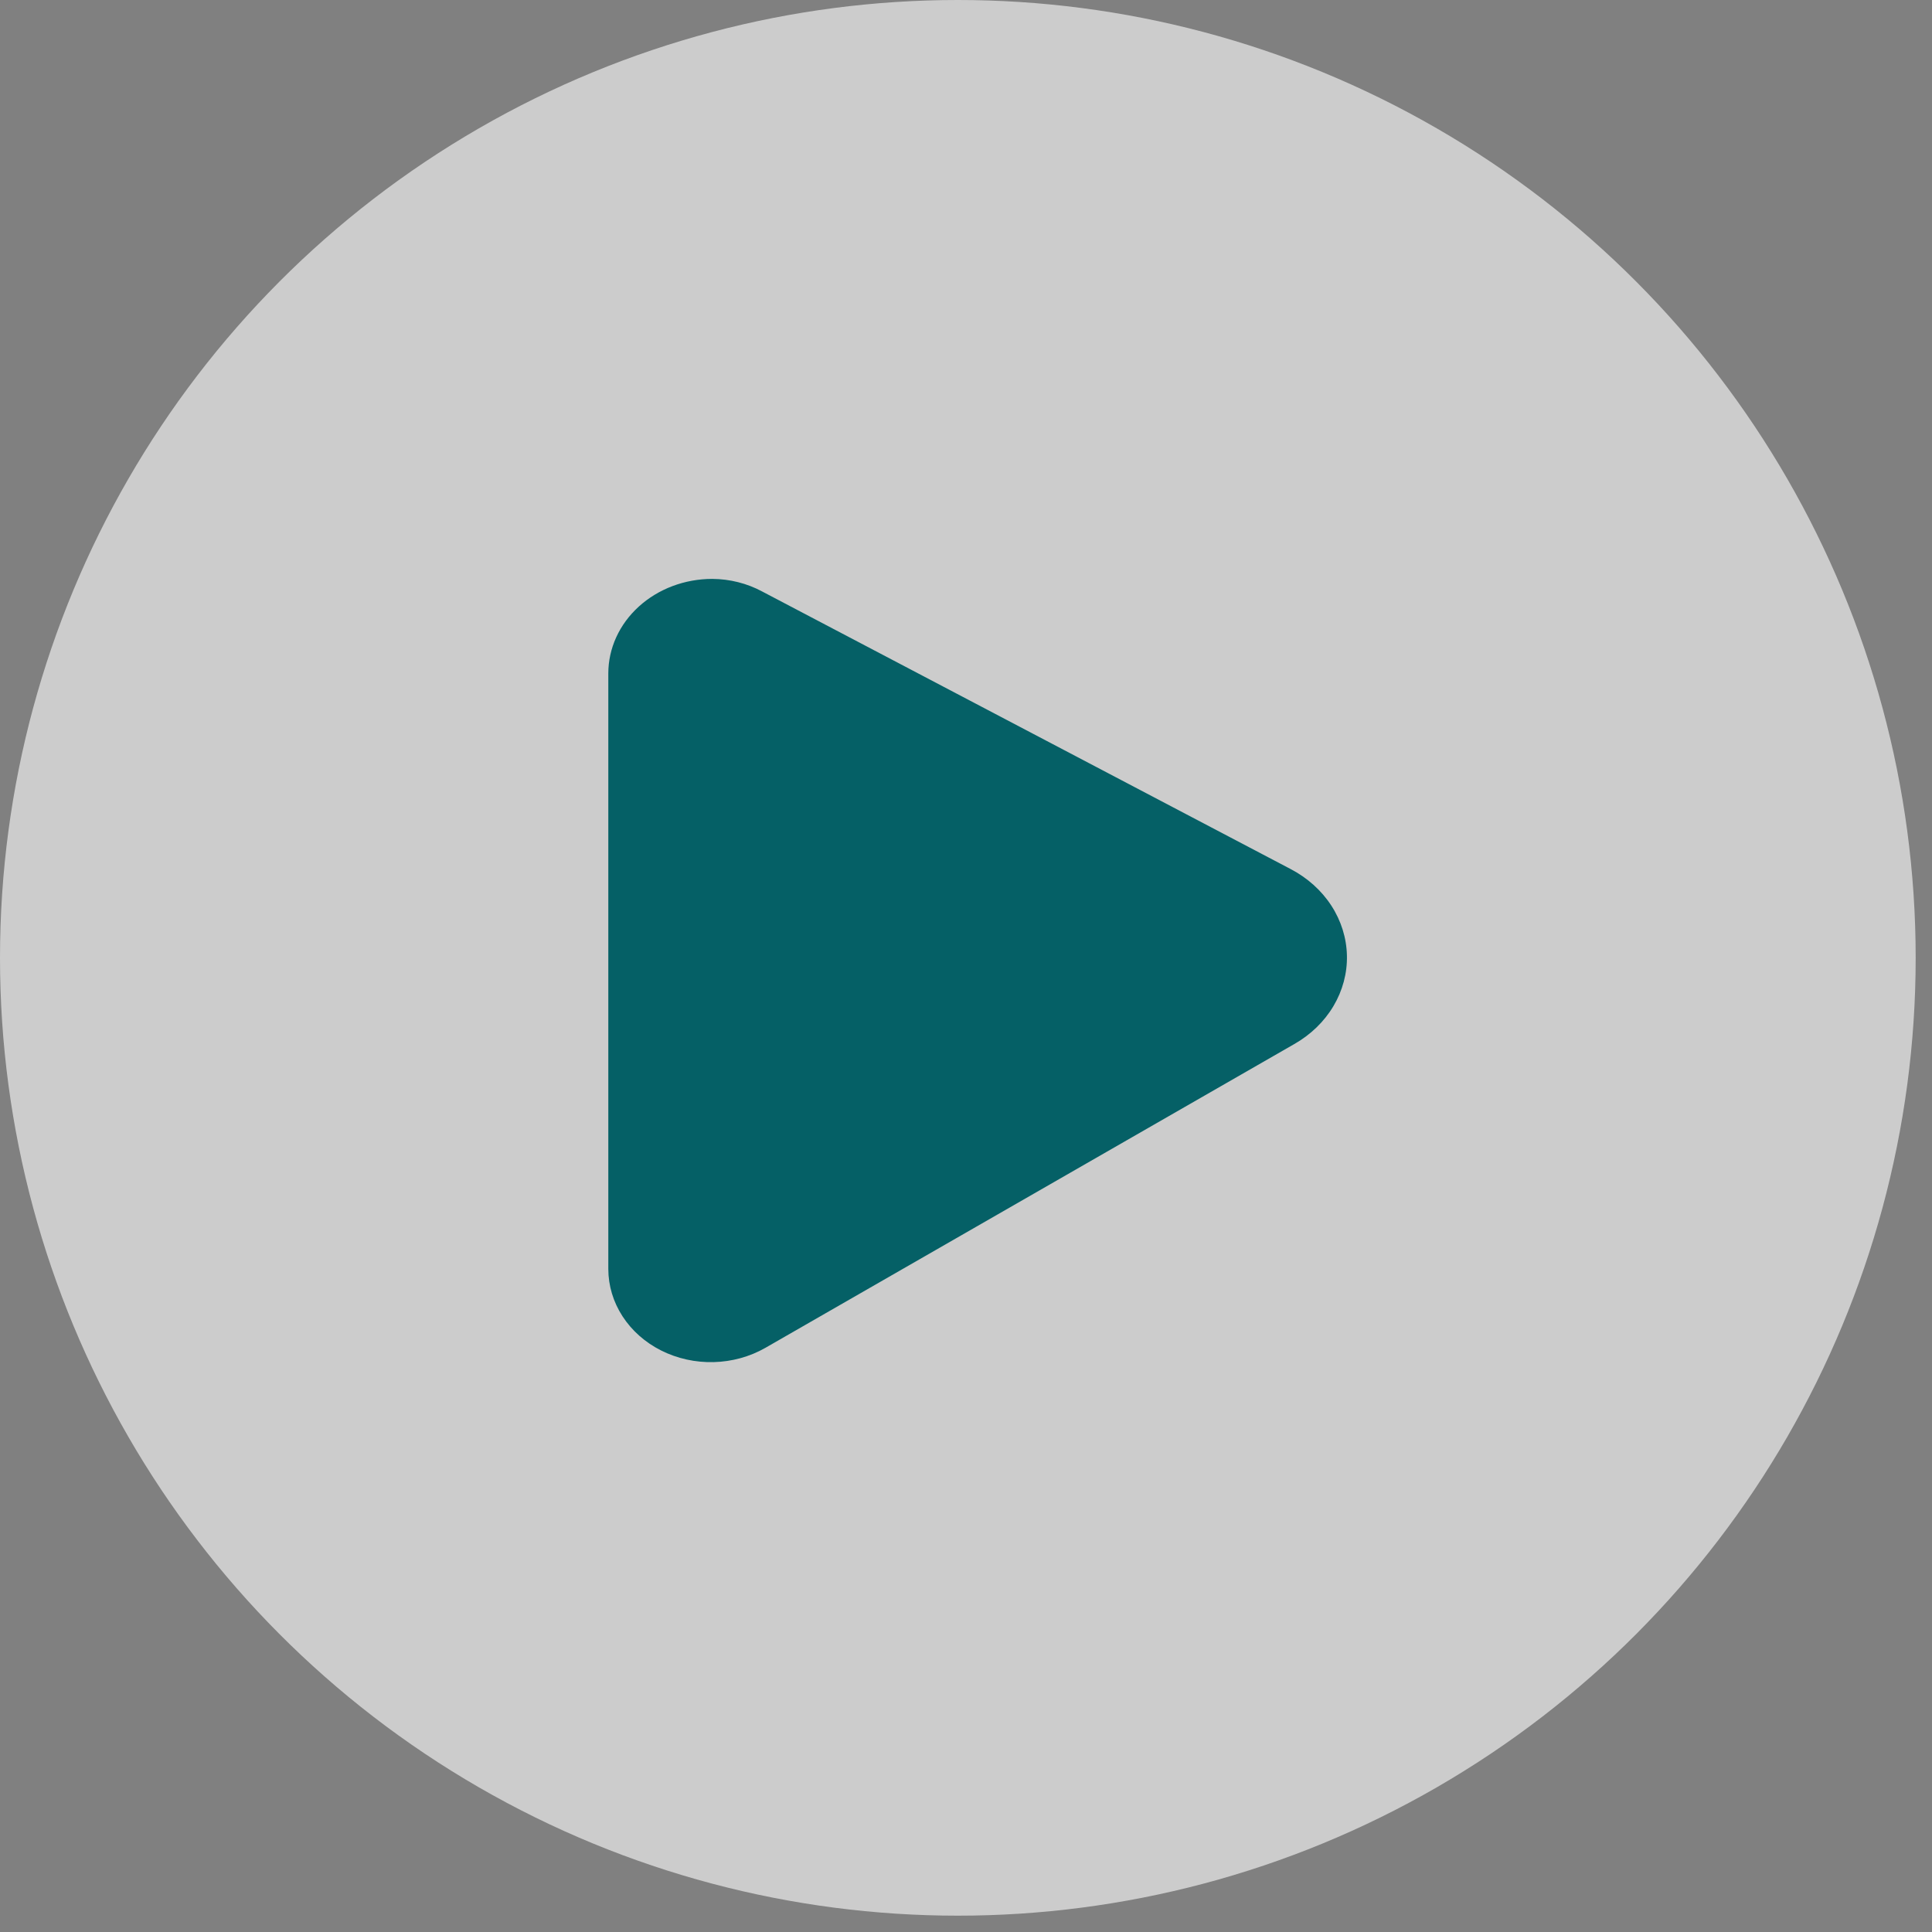
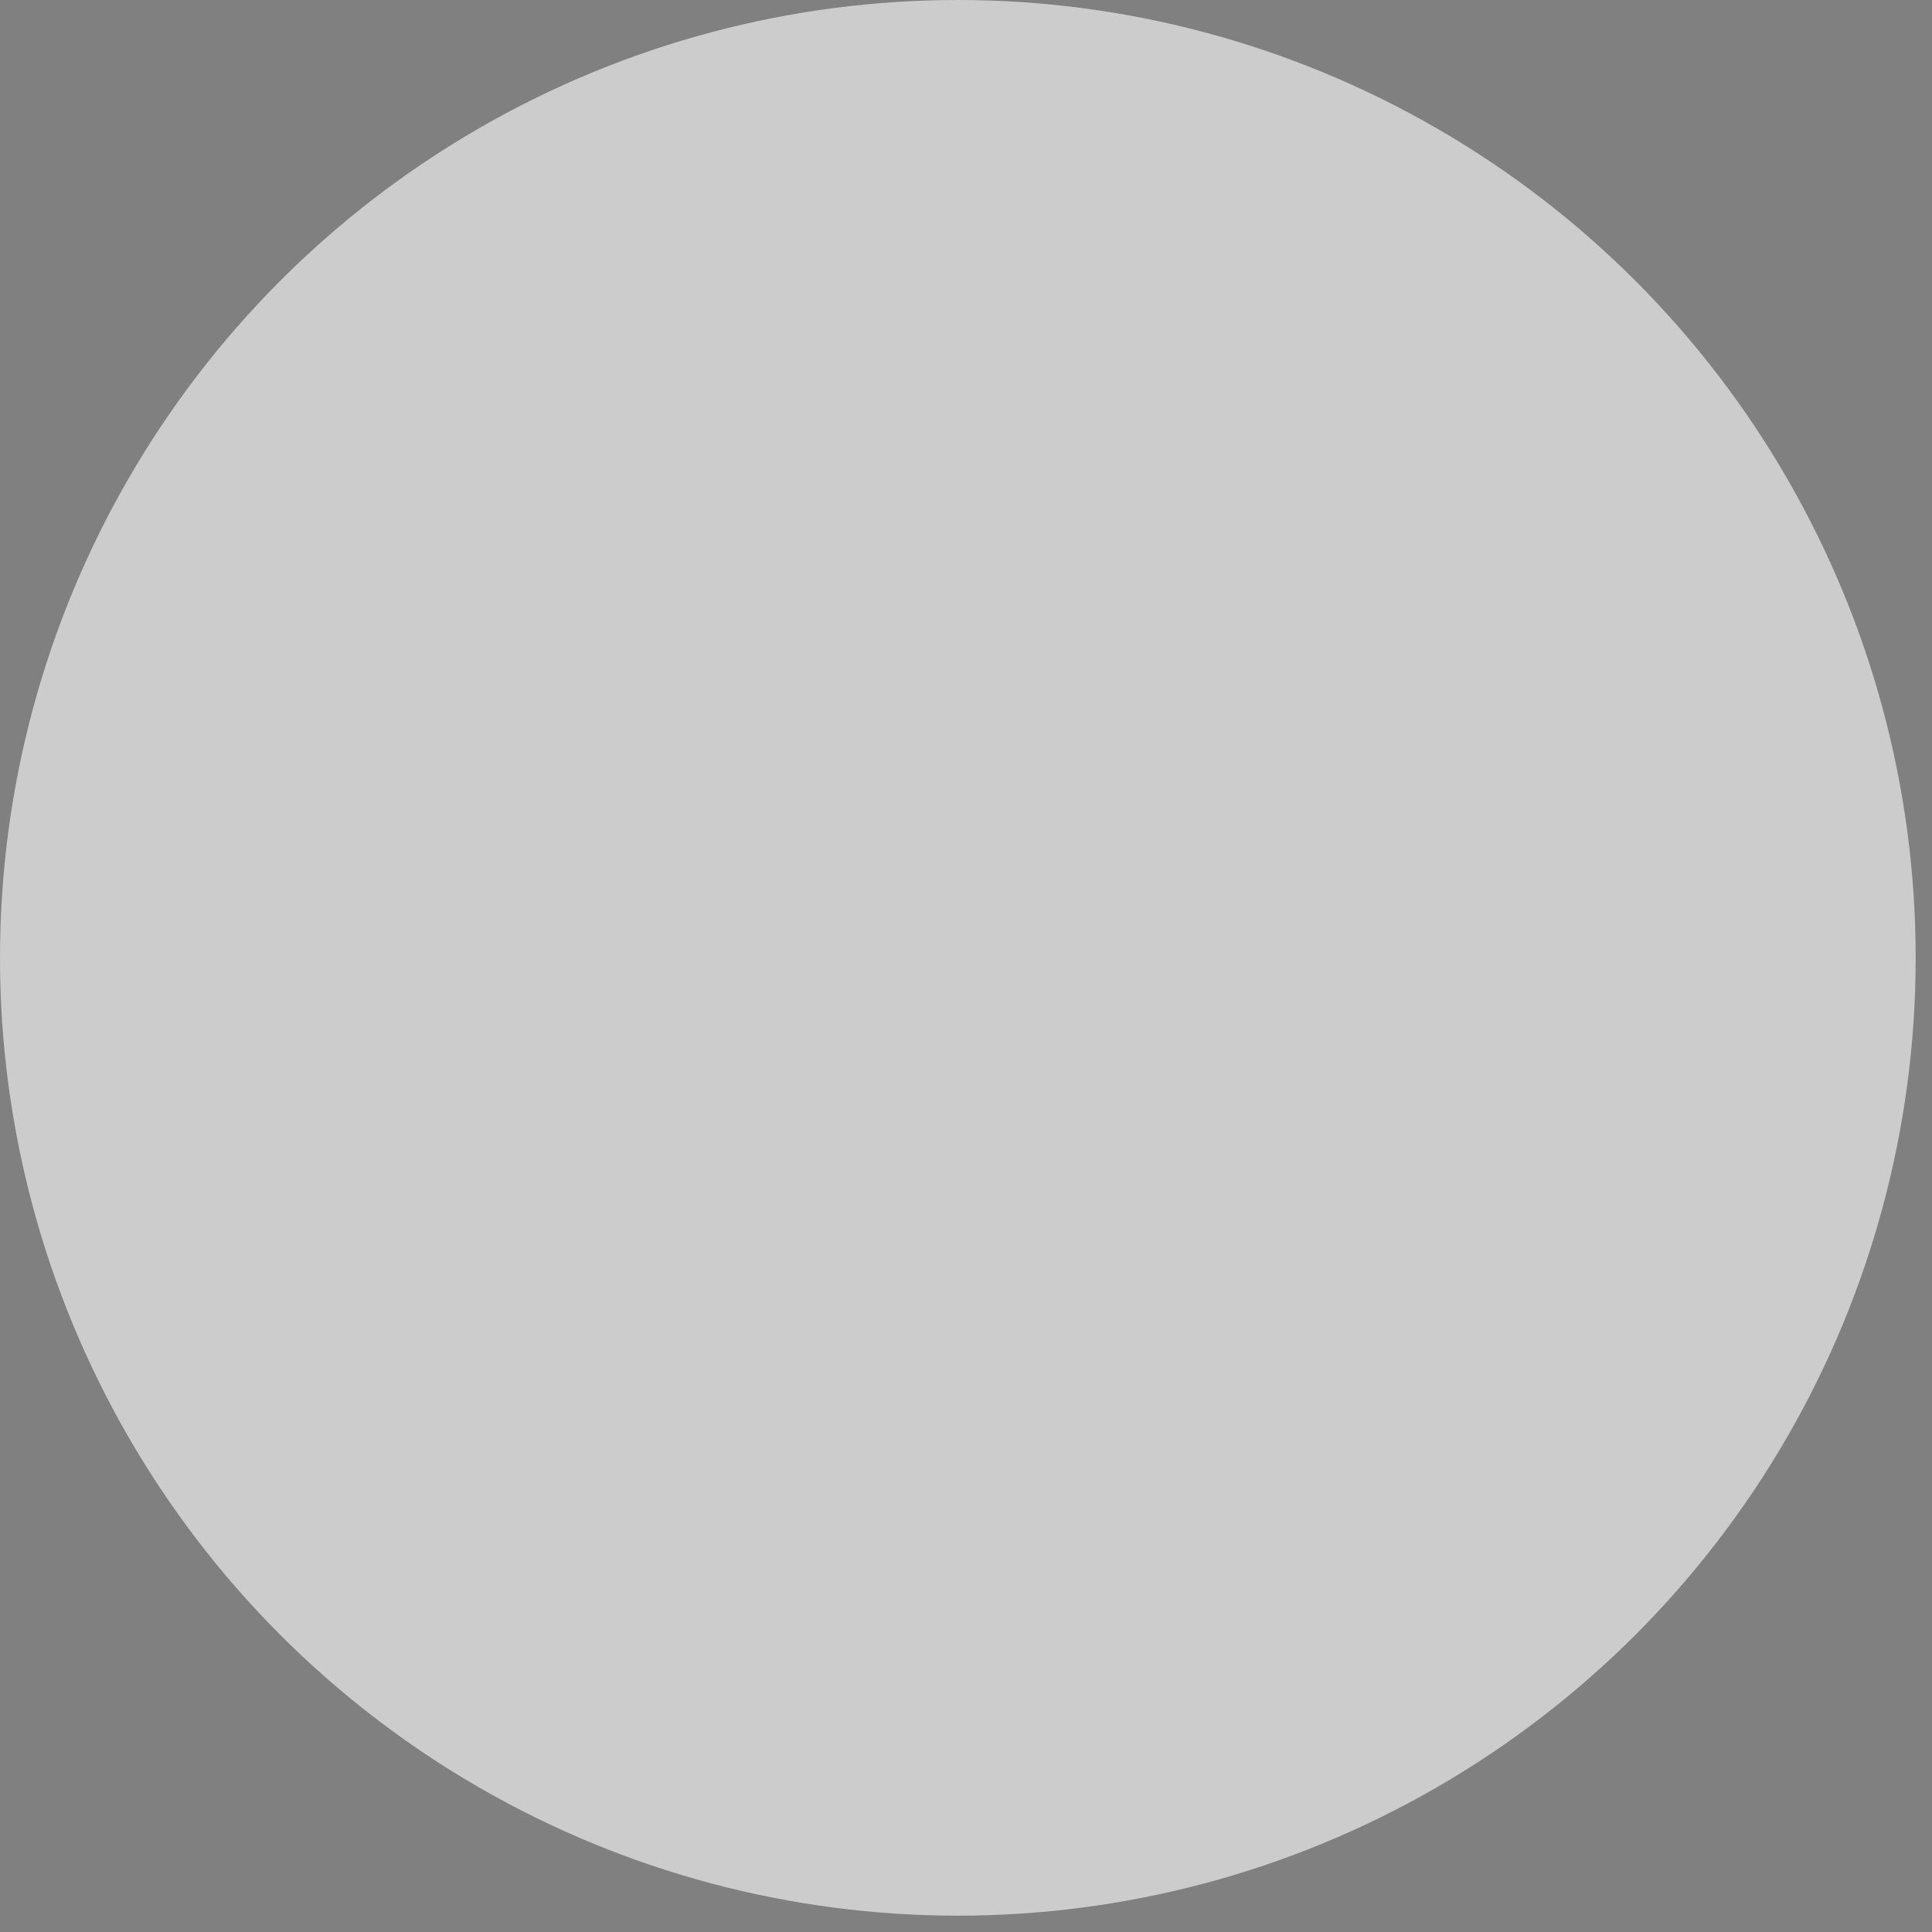
<svg xmlns="http://www.w3.org/2000/svg" fill="none" viewBox="0 0 71 71" height="71" width="71">
  <rect x="0" y="0" width="71" height="71" fill="#808080" stroke="none" />
  <circle fill-opacity="0.6" fill="white" r="35.2" cy="35.2" cx="35.2" />
-   <path fill="#056066" d="M47.426 31.935L28.01 21.737C27.455 21.438 26.823 21.279 26.178 21.274C25.164 21.274 24.192 21.64 23.475 22.292C22.758 22.944 22.355 23.827 22.355 24.749V46.636C22.356 47.247 22.536 47.848 22.878 48.374C23.22 48.901 23.71 49.335 24.299 49.631C24.888 49.927 25.553 50.074 26.225 50.057C26.898 50.04 27.553 49.86 28.123 49.535L47.562 38.37C48.166 38.026 48.663 37.546 49.002 36.976C49.341 36.406 49.513 35.766 49.499 35.118C49.485 34.47 49.287 33.836 48.924 33.278C48.561 32.72 48.045 32.258 47.426 31.935Z" />
</svg>